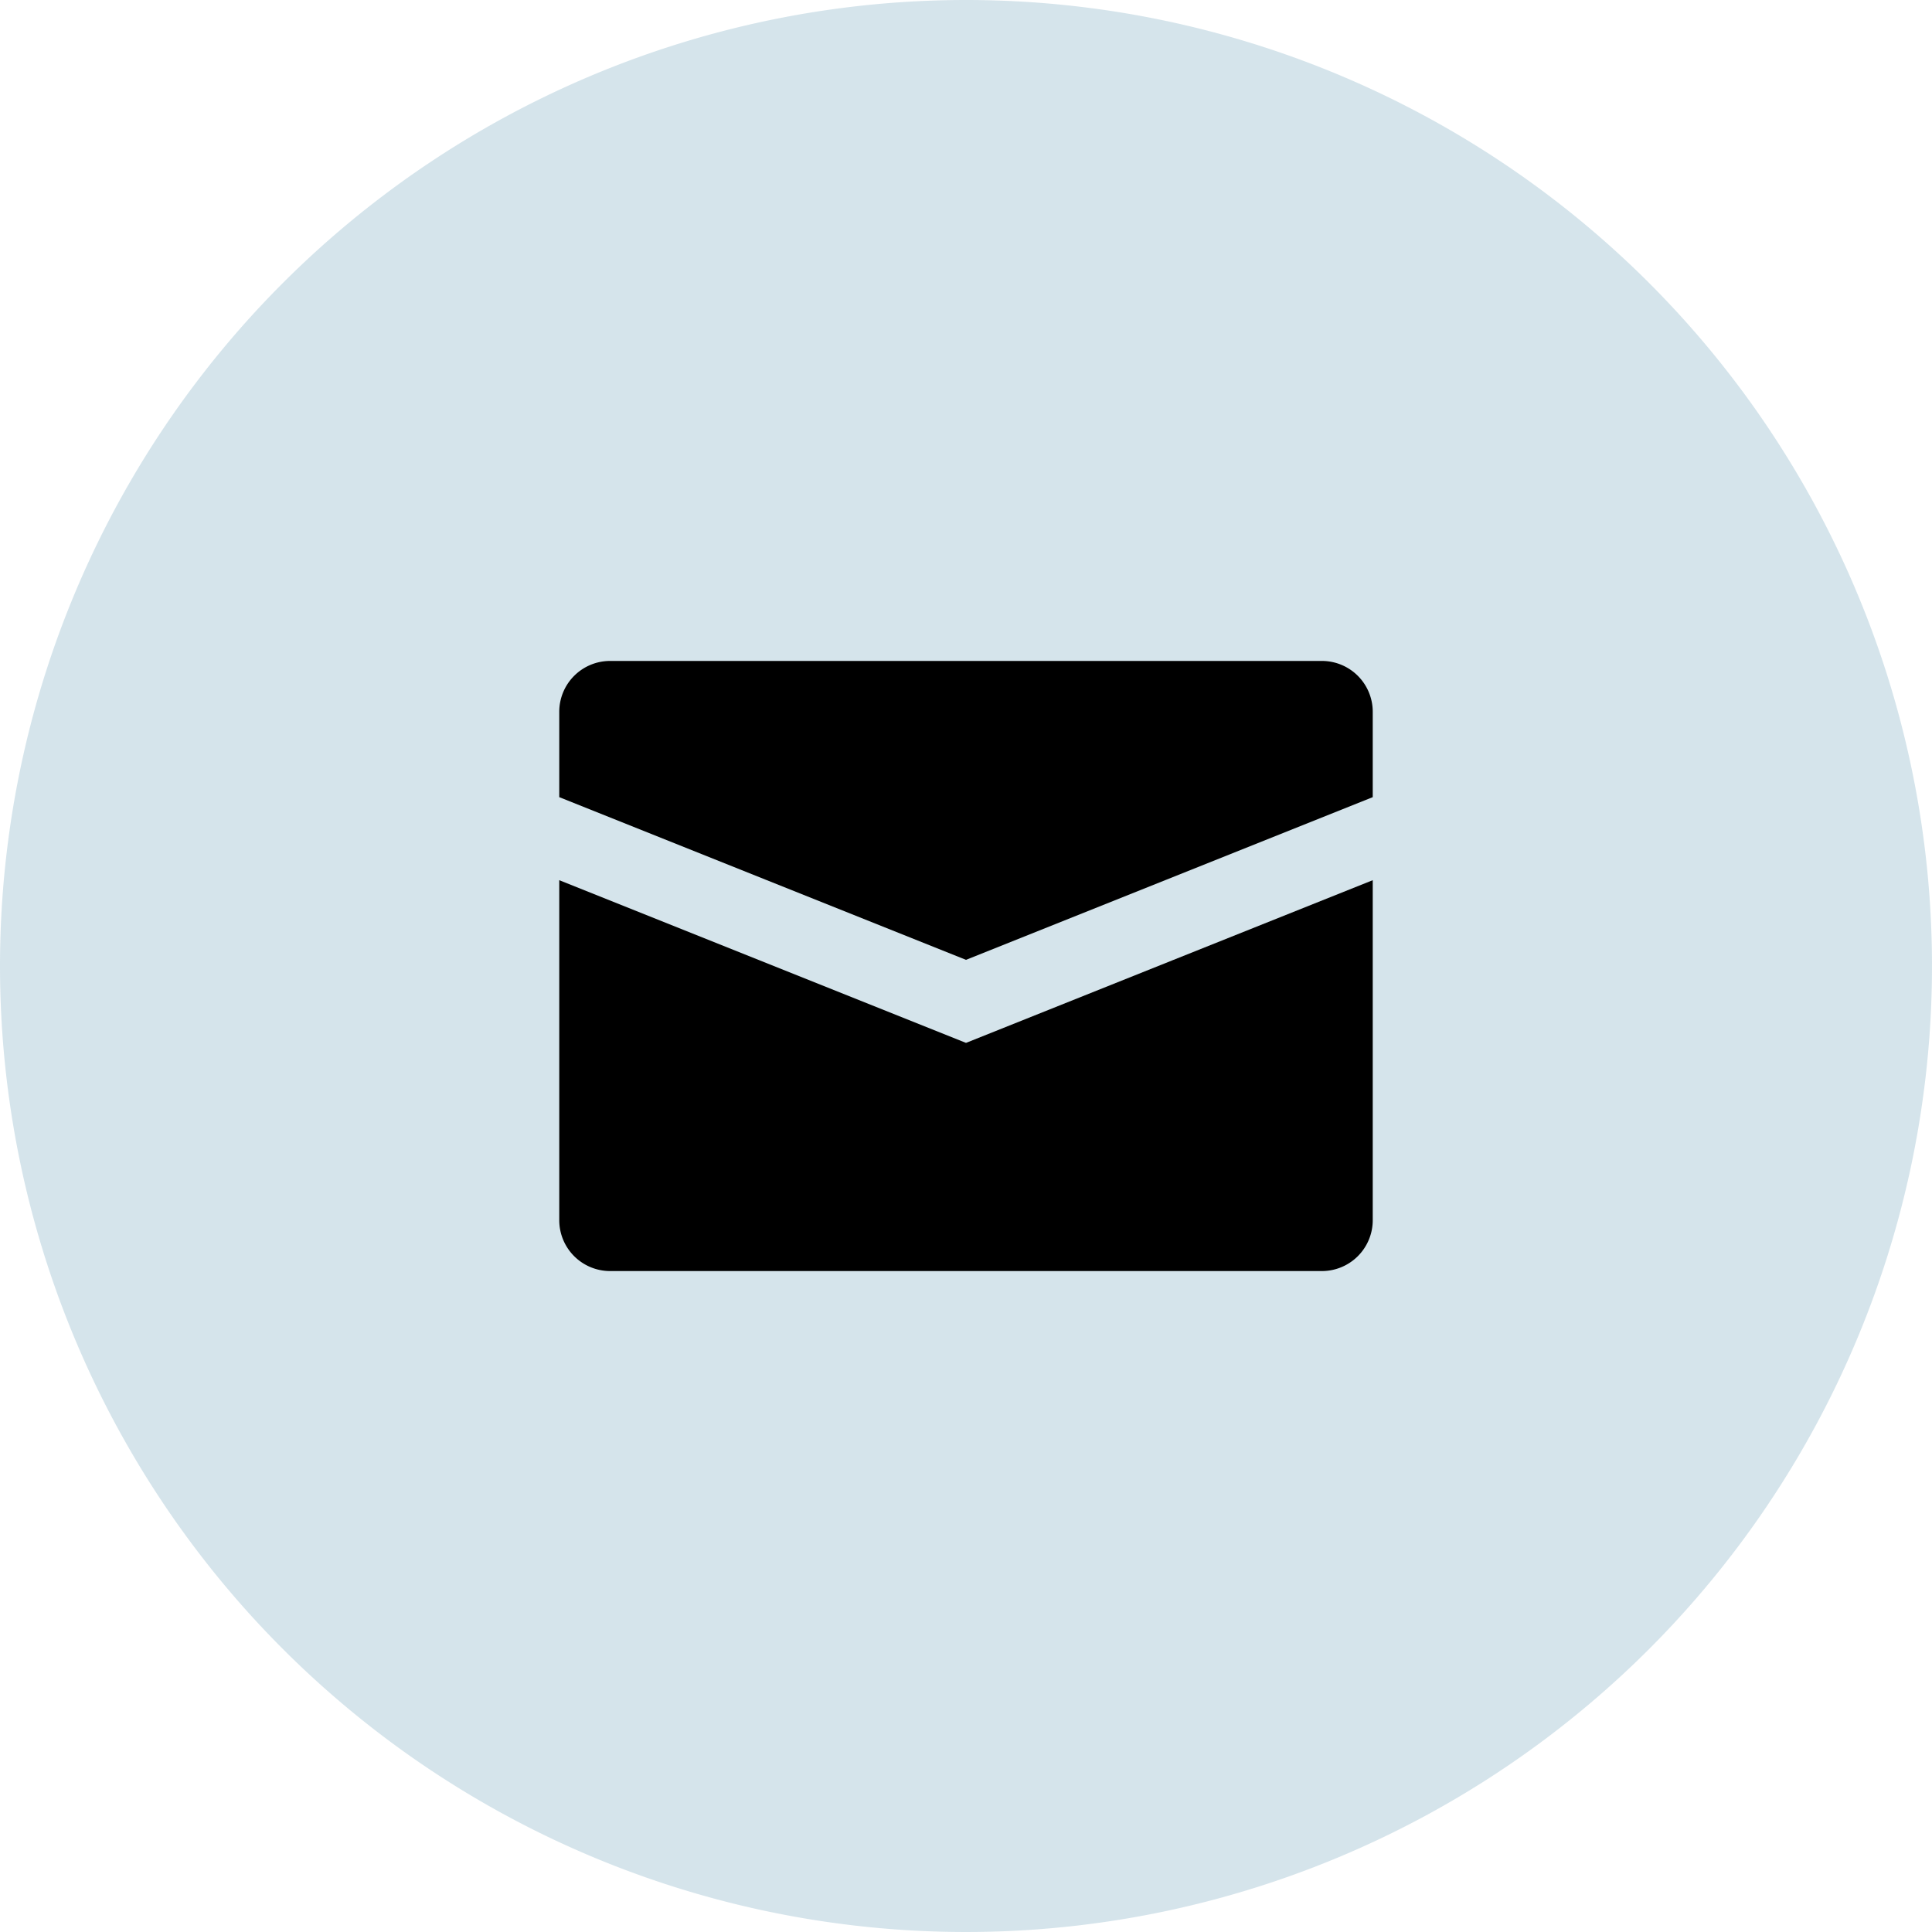
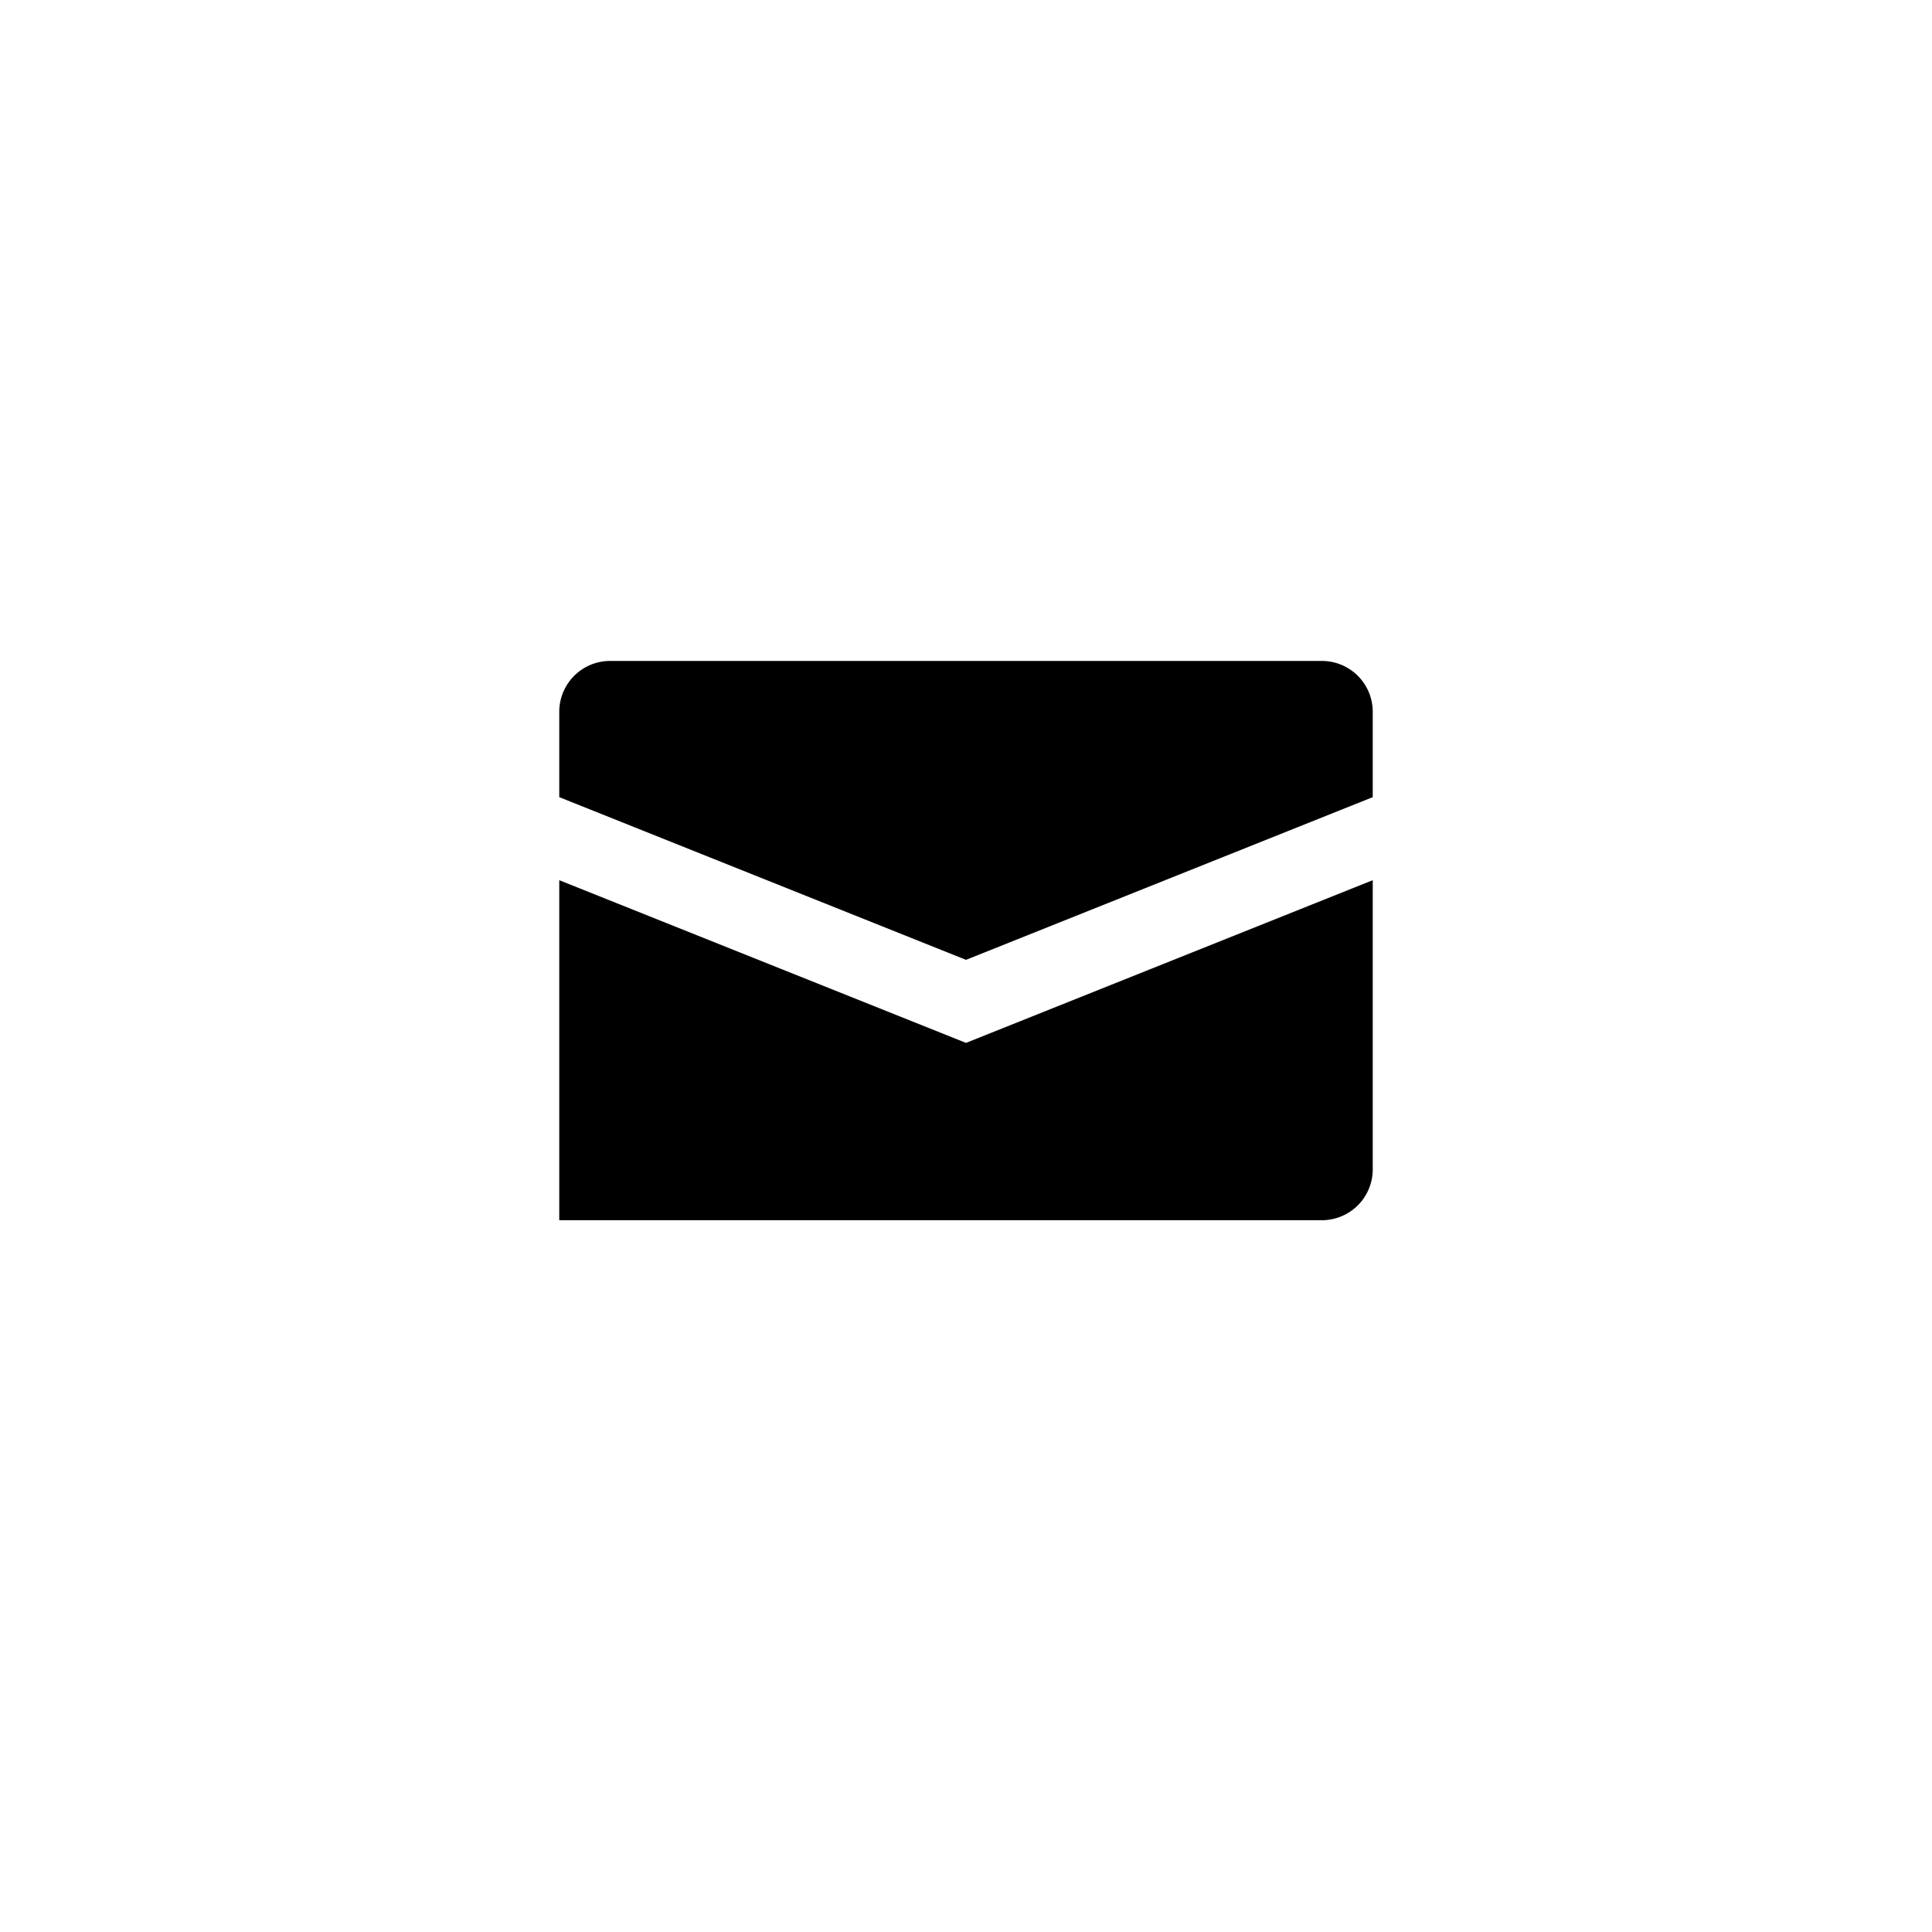
<svg xmlns="http://www.w3.org/2000/svg" width="76" height="76" viewBox="0 0 76 76">
  <g id="Group_542" data-name="Group 542" transform="translate(-456.001 -1663)">
-     <path id="Path_350" data-name="Path 350" d="M38,0A38,38,0,1,1,0,38,38,38,0,0,1,38,0Z" transform="translate(456.001 1663)" fill="#2e7b9b" opacity="0.2" />
-     <path id="Path_376" data-name="Path 376" d="M30,8H2a2,2,0,0,0-2,2v3.358l16,6.4,16-6.4V10A2,2,0,0,0,30,8ZM0,16.624V30a2,2,0,0,0,2,2H30a2,2,0,0,0,2-2V16.624l-16,6.4Z" transform="translate(478.001 1681)" />
+     <path id="Path_376" data-name="Path 376" d="M30,8H2a2,2,0,0,0-2,2v3.358l16,6.4,16-6.4V10A2,2,0,0,0,30,8ZM0,16.624V30H30a2,2,0,0,0,2-2V16.624l-16,6.4Z" transform="translate(478.001 1681)" />
  </g>
</svg>